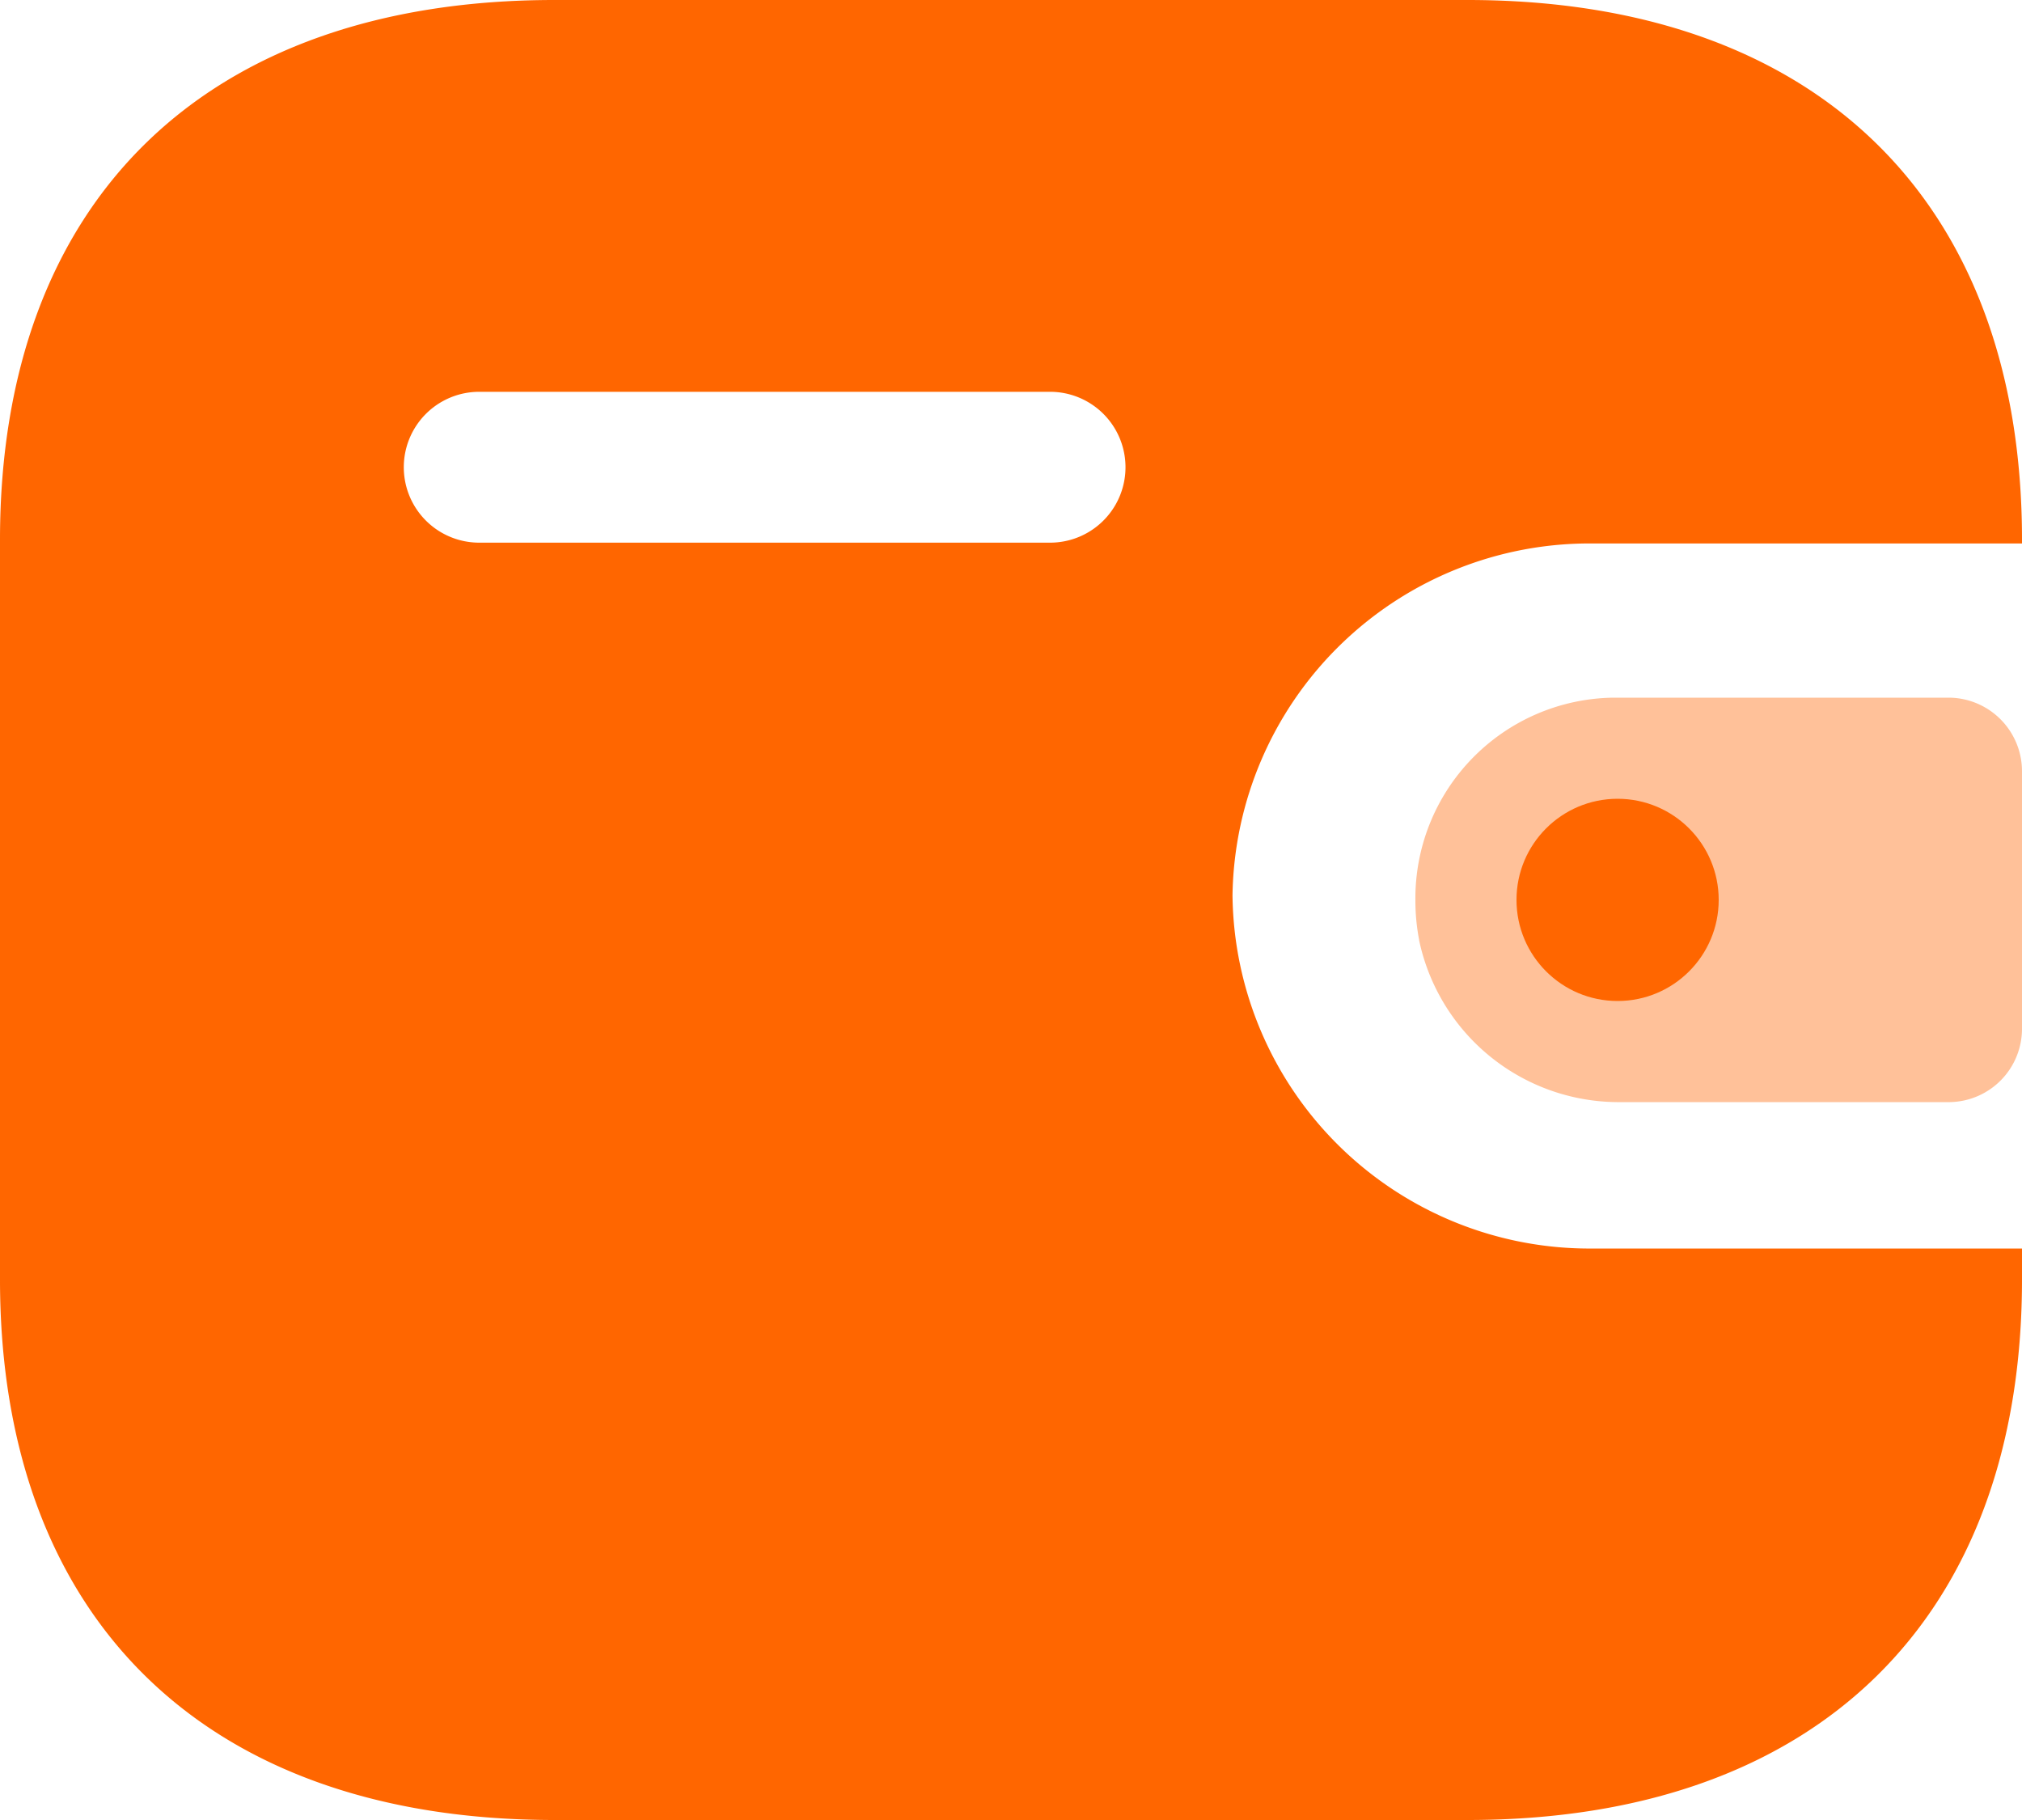
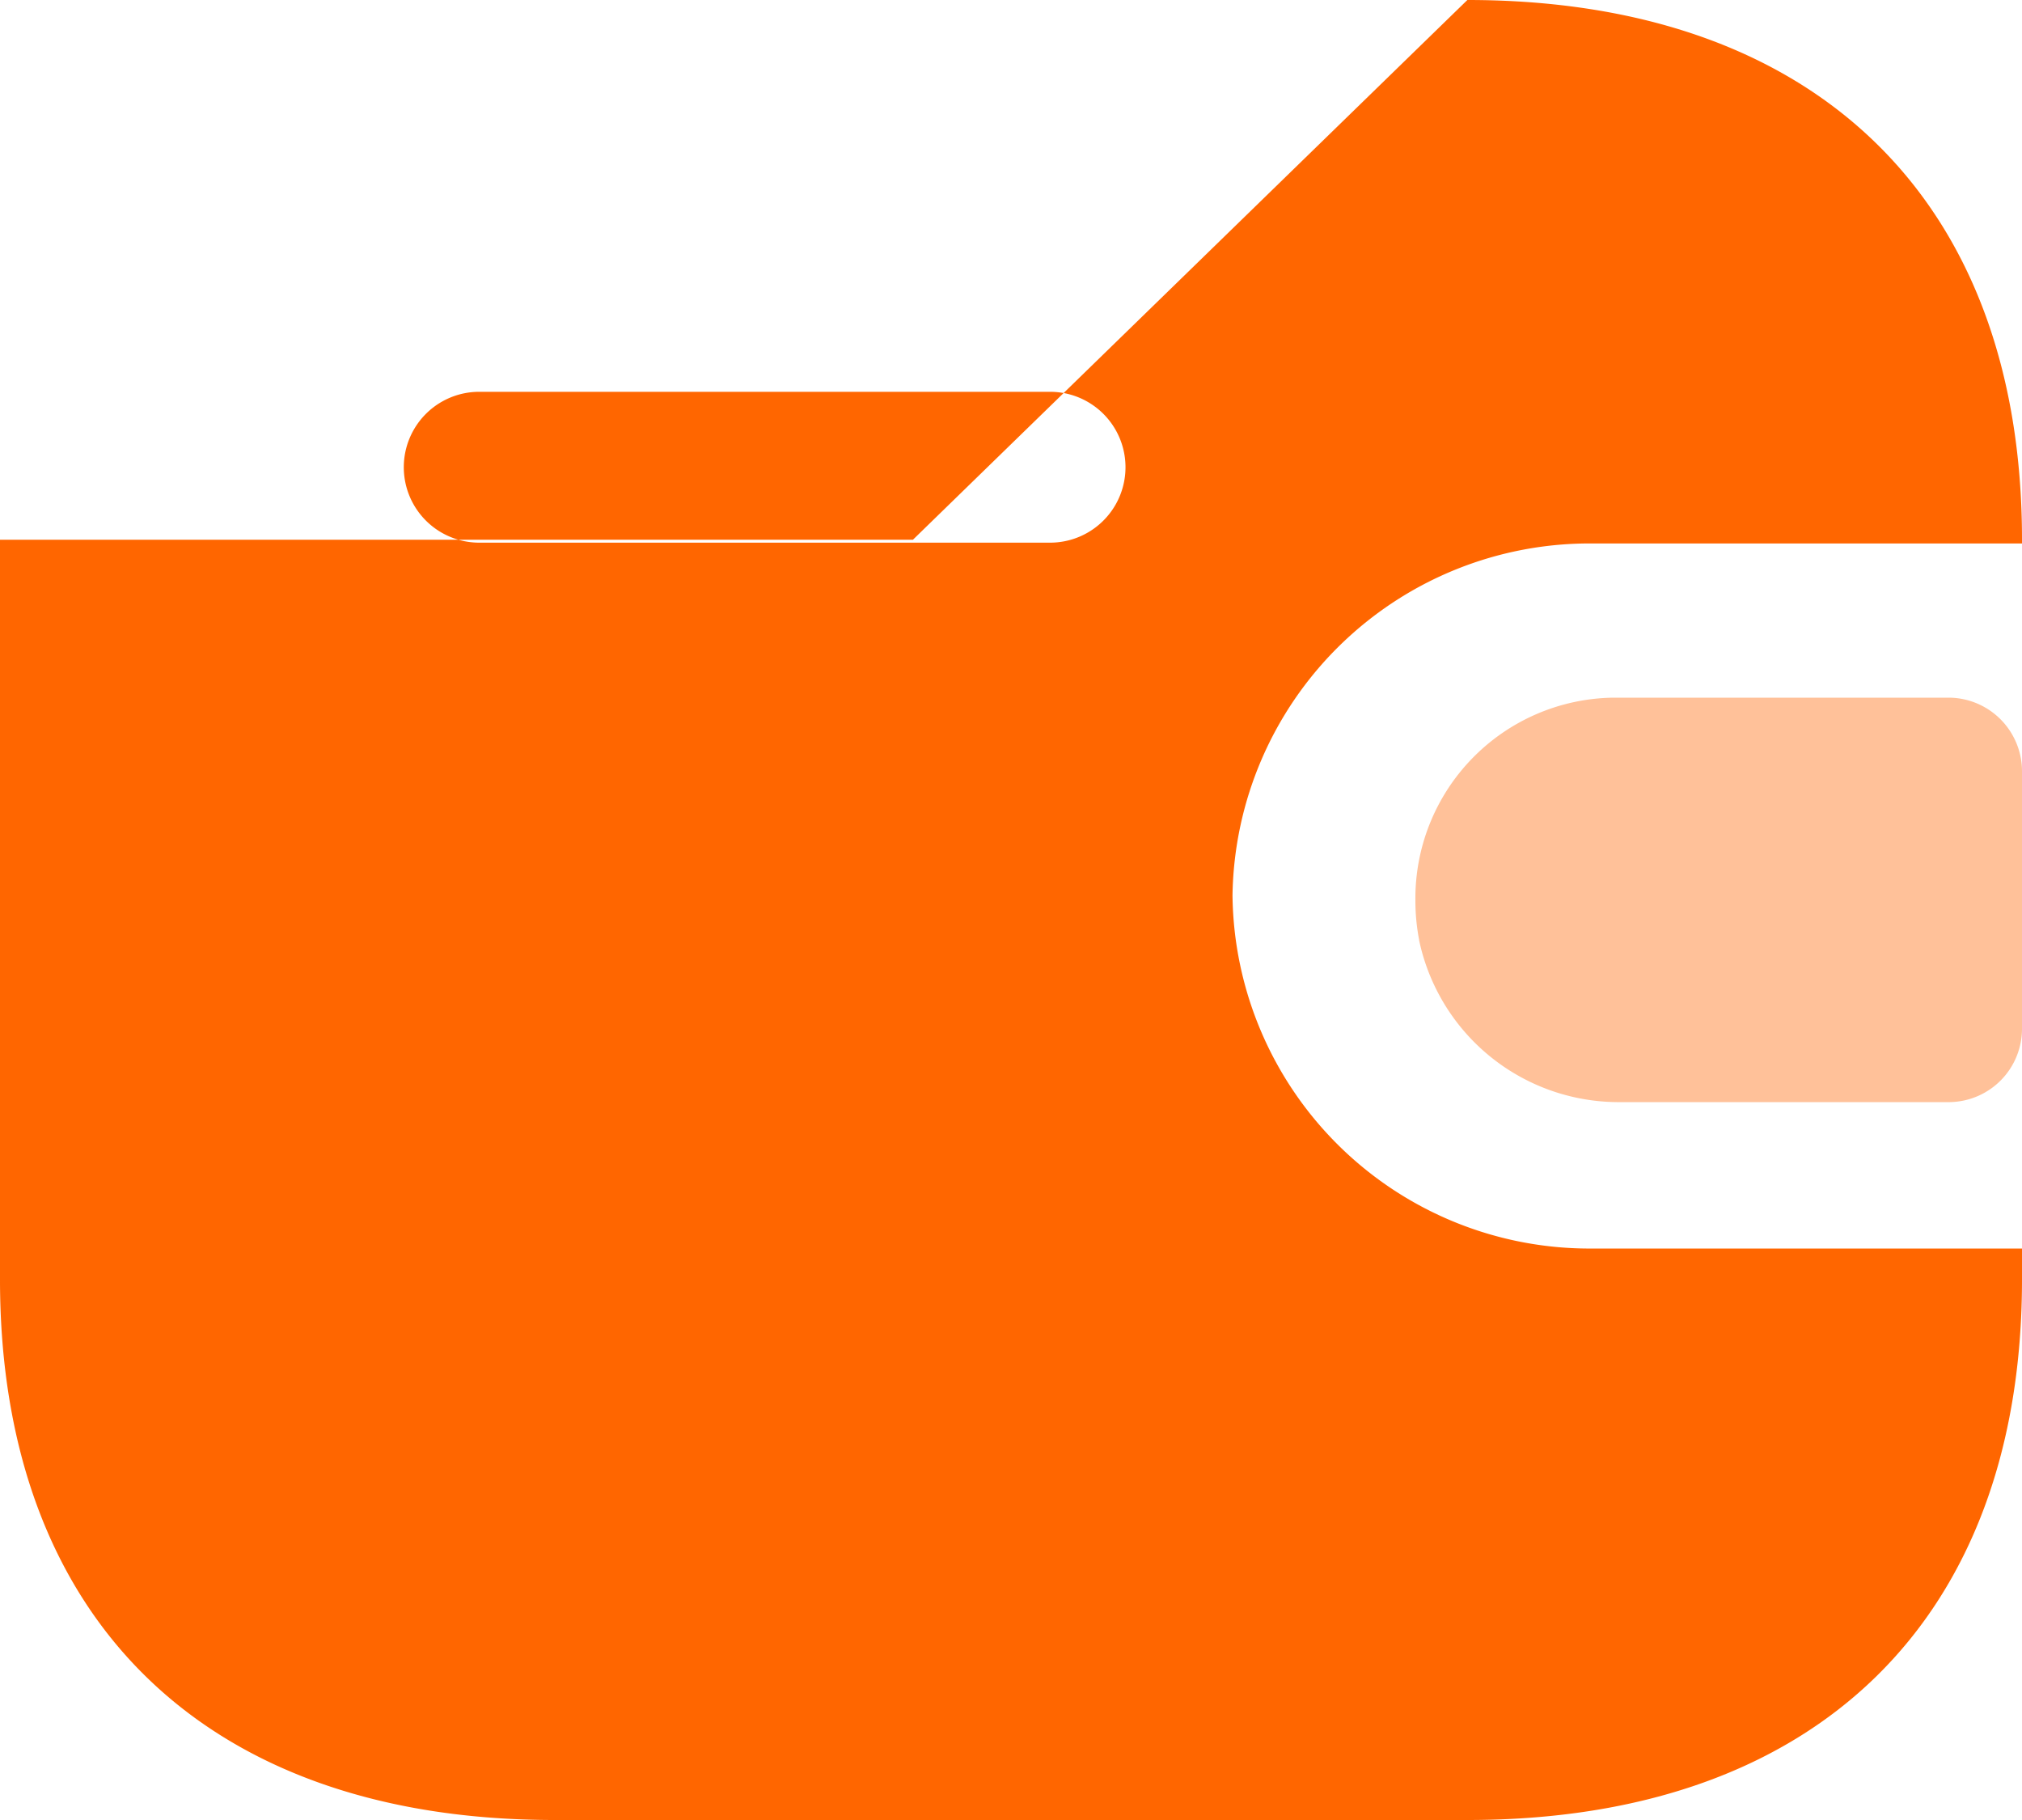
<svg xmlns="http://www.w3.org/2000/svg" width="20" height="18" viewBox="0 0 20 18">
  <g id="Iconly_Bulk_Wallet" data-name="Iconly/Bulk/Wallet" transform="translate(-2 -3)">
    <g id="Wallet" transform="translate(2 3)">
-       <path id="Fill-1" d="M14.514,0C17.96,0,20,1.979,20,5.338h0v.037H15.762a3.533,3.533,0,0,0-3.571,3.481,3.532,3.532,0,0,0,3.571,3.492H20v.306C20,16.014,17.964,18,14.517,18H5.484C2.036,18,0,16.014,0,12.654H0V5.338C0,1.979,2.036,0,5.484,0h9.03ZM10.383,3.875H4.74a.746.746,0,1,0,0,1.492H10.39a.746.746,0,1,0-.007-1.492Z" fill="#f60" />
+       <path id="Fill-1" d="M14.514,0C17.96,0,20,1.979,20,5.338h0v.037H15.762a3.533,3.533,0,0,0-3.571,3.481,3.532,3.532,0,0,0,3.571,3.492H20v.306C20,16.014,17.964,18,14.517,18H5.484C2.036,18,0,16.014,0,12.654H0V5.338h9.03ZM10.383,3.875H4.74a.746.746,0,1,0,0,1.492H10.39a.746.746,0,1,0-.007-1.492Z" fill="#f60" />
      <path id="Fill-4" d="M14.037,9.3a2.018,2.018,0,0,0,2,1.6h3.25A.726.726,0,0,0,20,10.166V7.634a.728.728,0,0,0-.718-.734H15.956A1.985,1.985,0,0,0,14,8.91a2.035,2.035,0,0,0,.037.386" fill="#f60" opacity="0.4" />
-       <circle id="Oval" cx="1" cy="1" r="1" transform="translate(15 7.9)" fill="#f60" />
    </g>
  </g>
</svg>